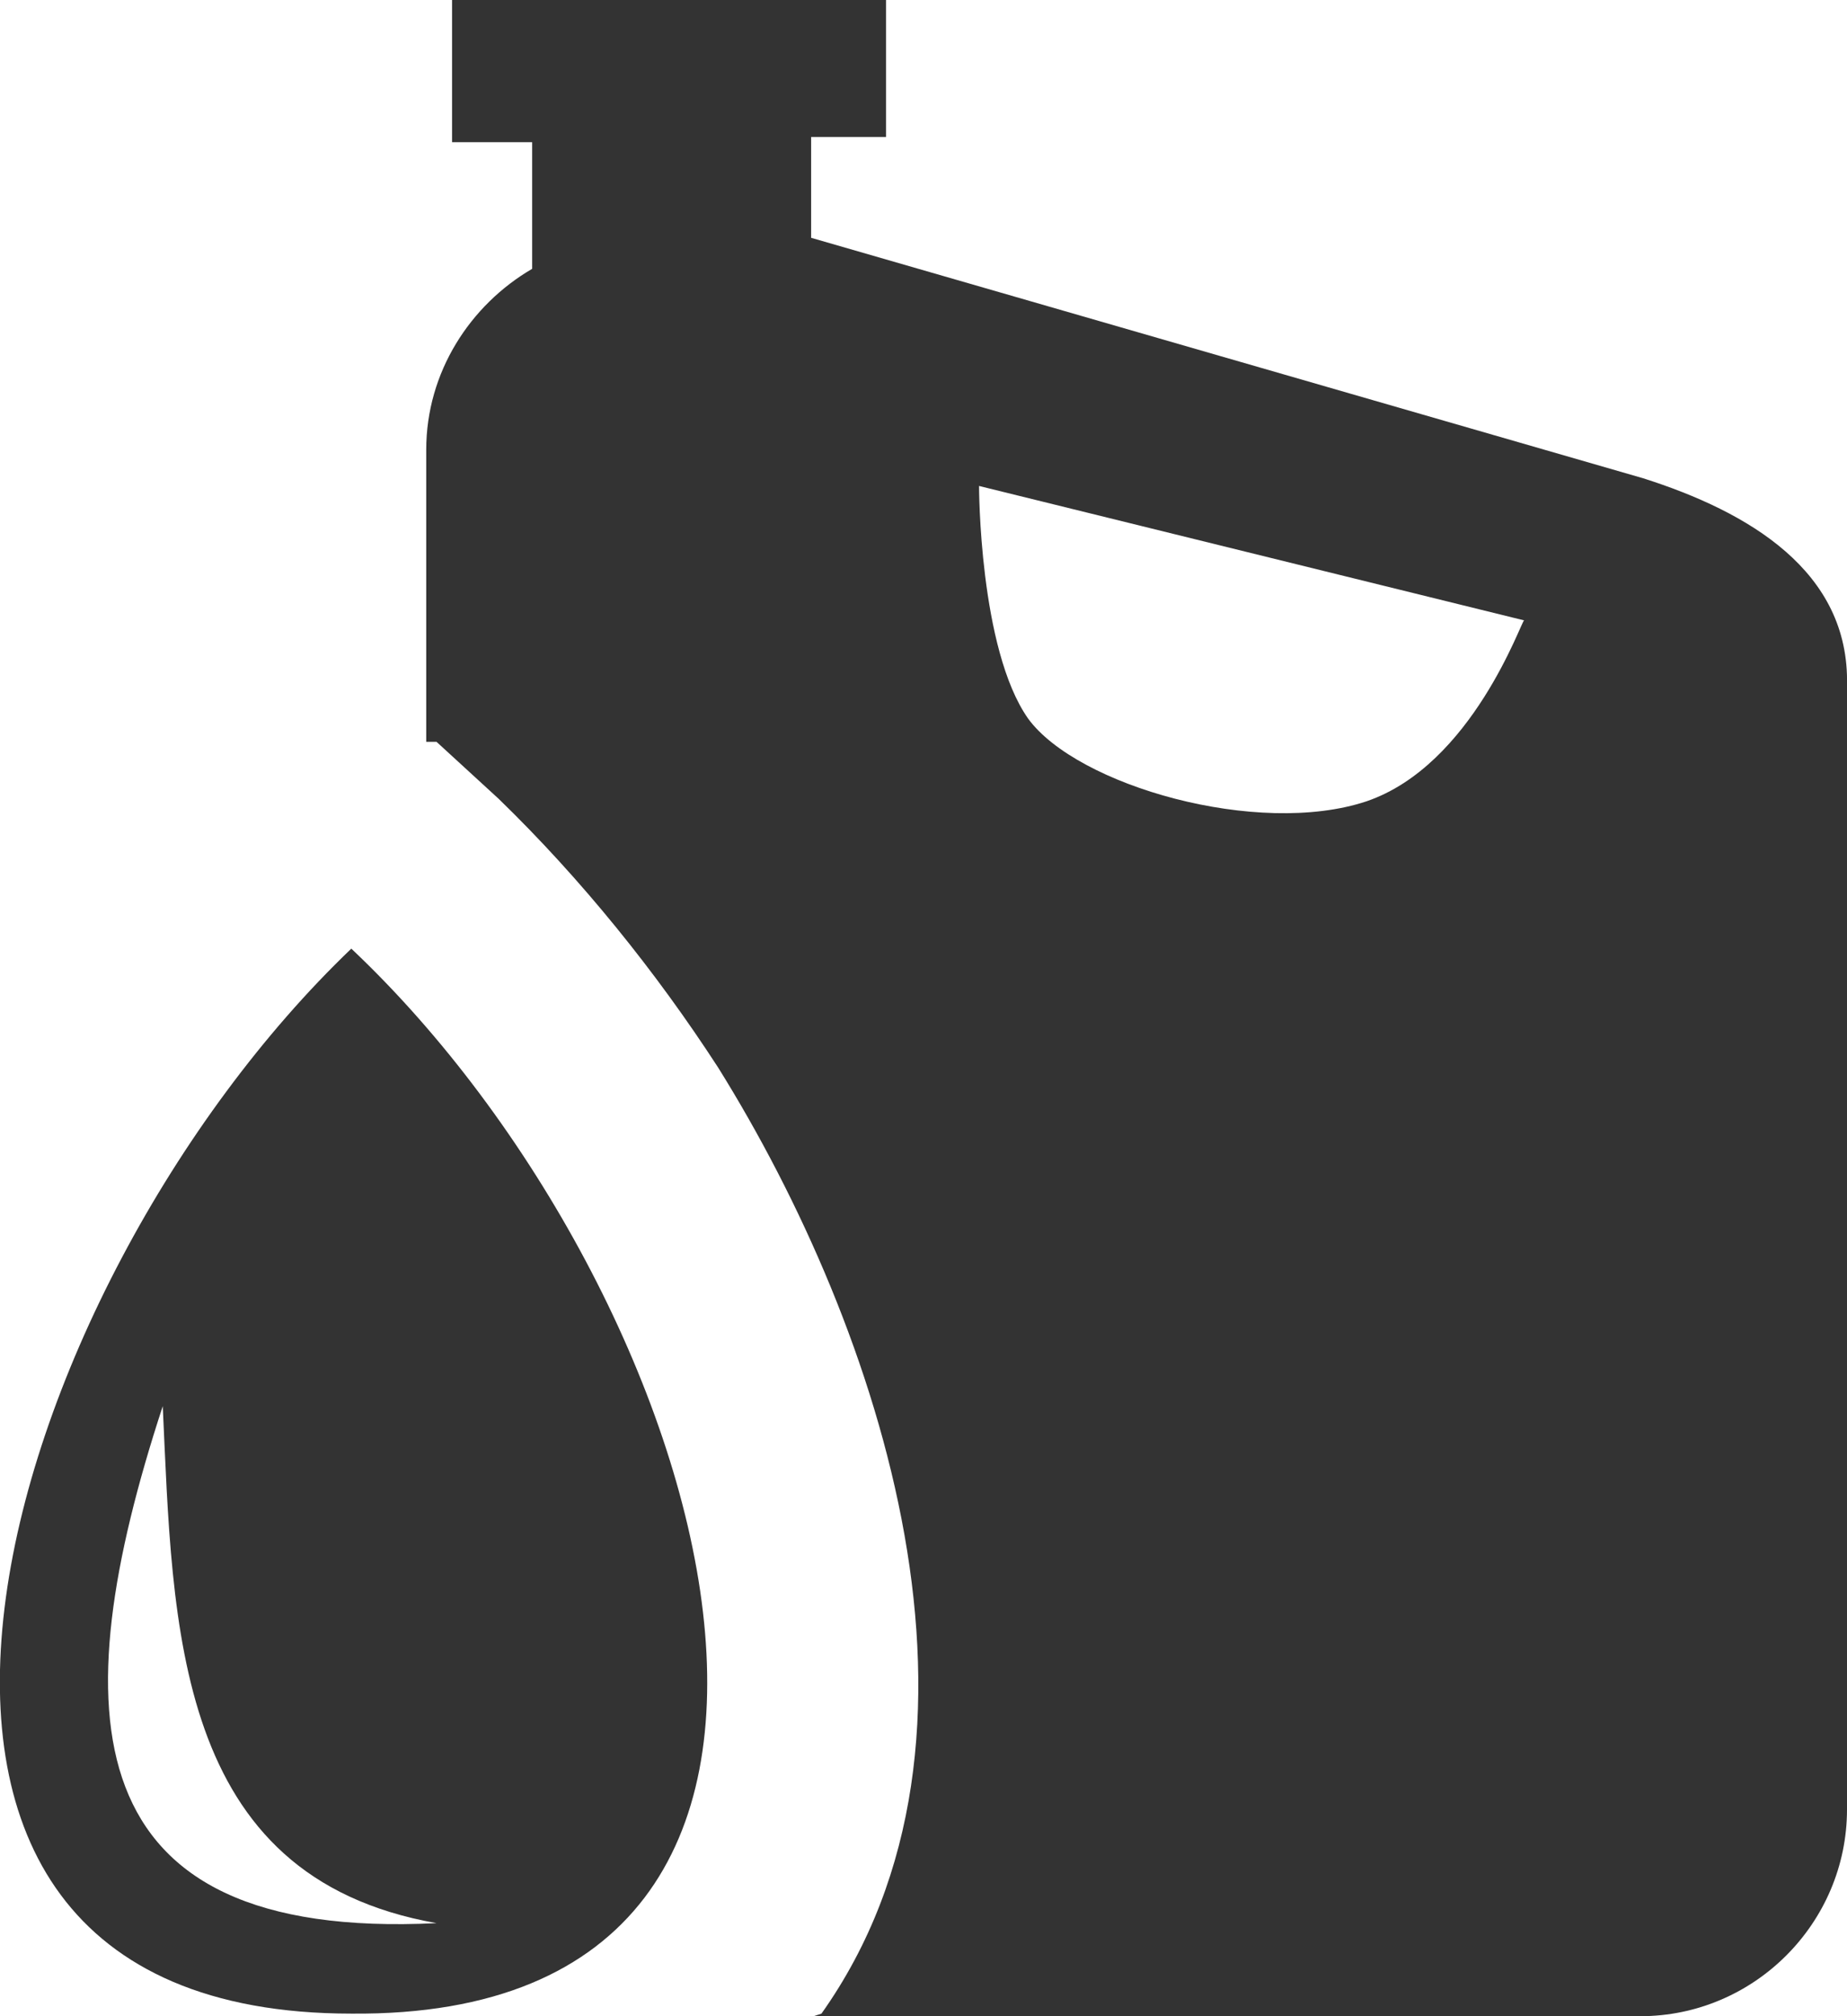
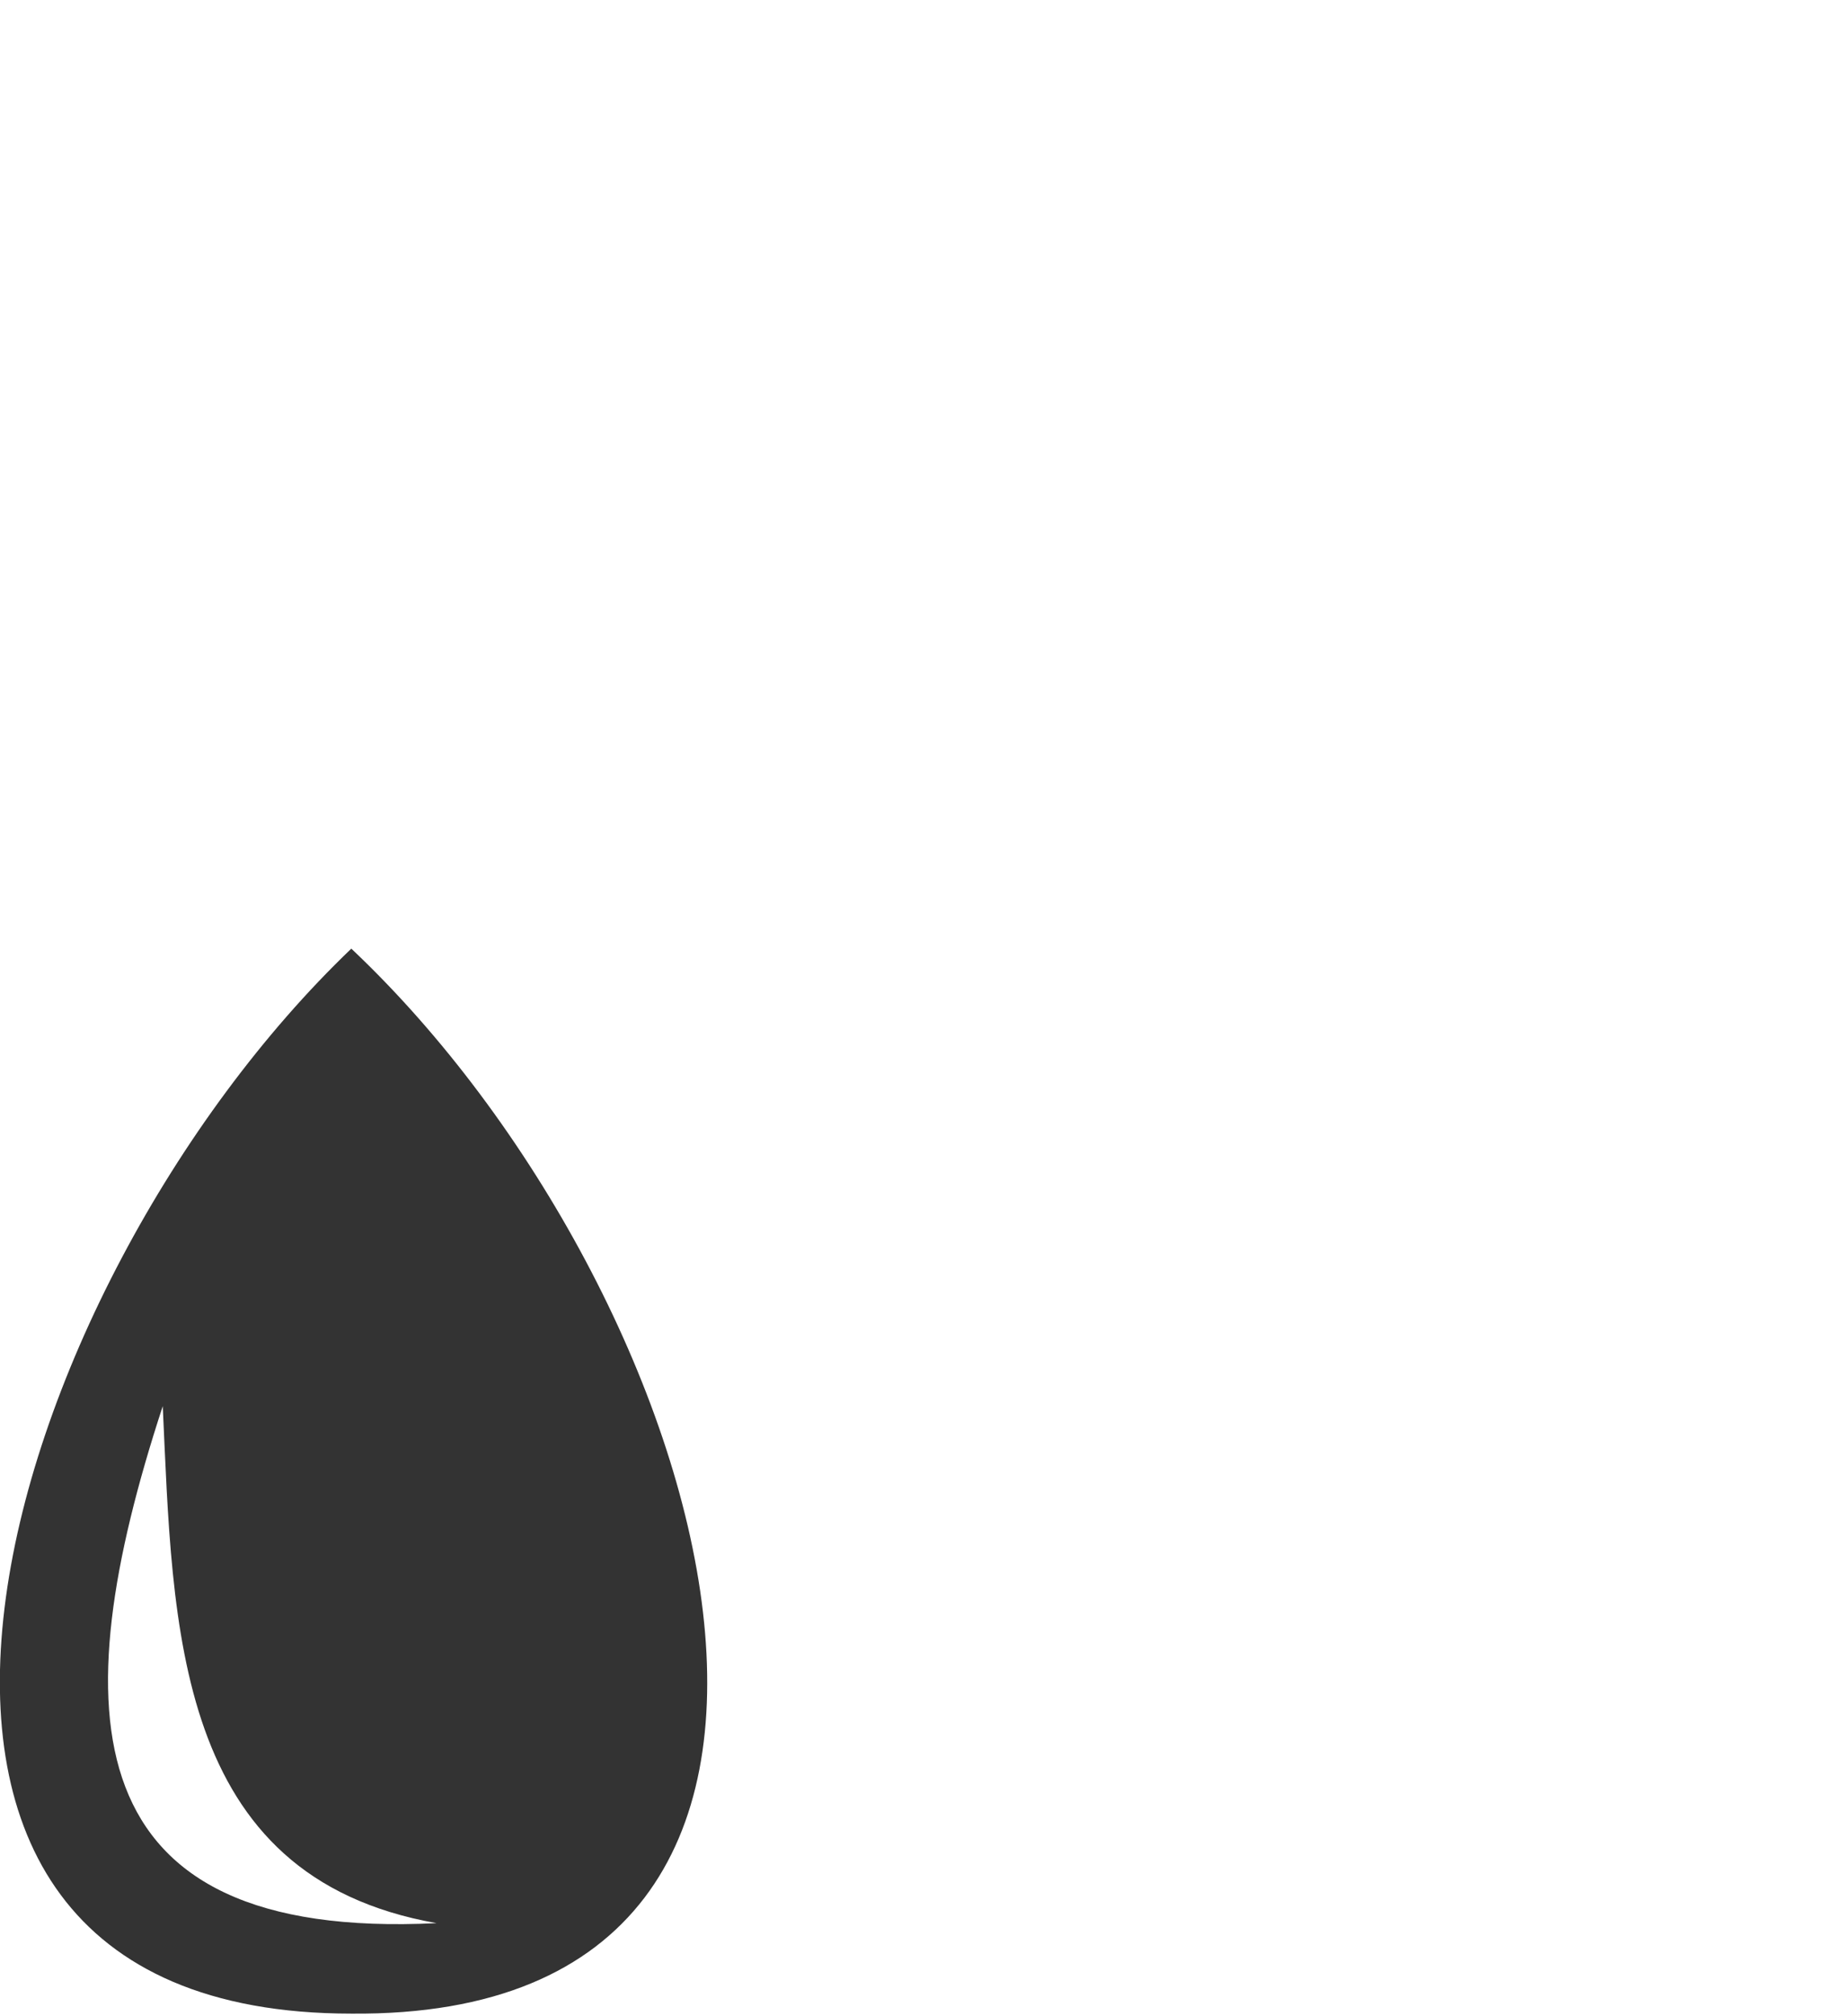
<svg xmlns="http://www.w3.org/2000/svg" viewBox="0 0 71.5 78" id="oil-changes">
  <style>
        .buchanan-icon {fill: #333;}
        @media (prefers-color-scheme: dark) {.buchanan-icon {fill: white;}}
    </style>
-   <path class="buchanan-icon" d="M13.6 36.7c-13.7 13.1-22.1 41.2 0 41.2 22.2.2 14.1-27.9 0-41.2zM6.3 54.4c.4 8.5.4 18.2 10.6 20-14.1.7-14.5-8.1-10.6-20z" />
-   <path class="buchanan-icon" d="M63.6 18.5L31.4 9.2V5.3h2.9V0H17.5v5.5h3.1v4.9c-2.4 1.4-4.1 4-4.1 7v11.3h.4l2.4 2.2c3.2 3.1 6.1 6.7 8.5 10.4 6.3 10.1 11.6 25.9 4 36.6l-.3.1h32c4.4 0 8-3.6 8-8V26.5c.1-4.4-3.8-6.7-7.9-8zM52.9 31c-4.2 1.4-11.2-.6-13.1-3.2-1.9-2.7-1.9-9-1.9-9L59 24c-.1 0-2 5.6-6.1 7z" />
+   <path class="buchanan-icon" d="M13.6 36.7c-13.7 13.1-22.1 41.2 0 41.2 22.2.2 14.1-27.9 0-41.2zM6.3 54.4c.4 8.5.4 18.2 10.6 20-14.1.7-14.5-8.1-10.6-20" />
</svg>